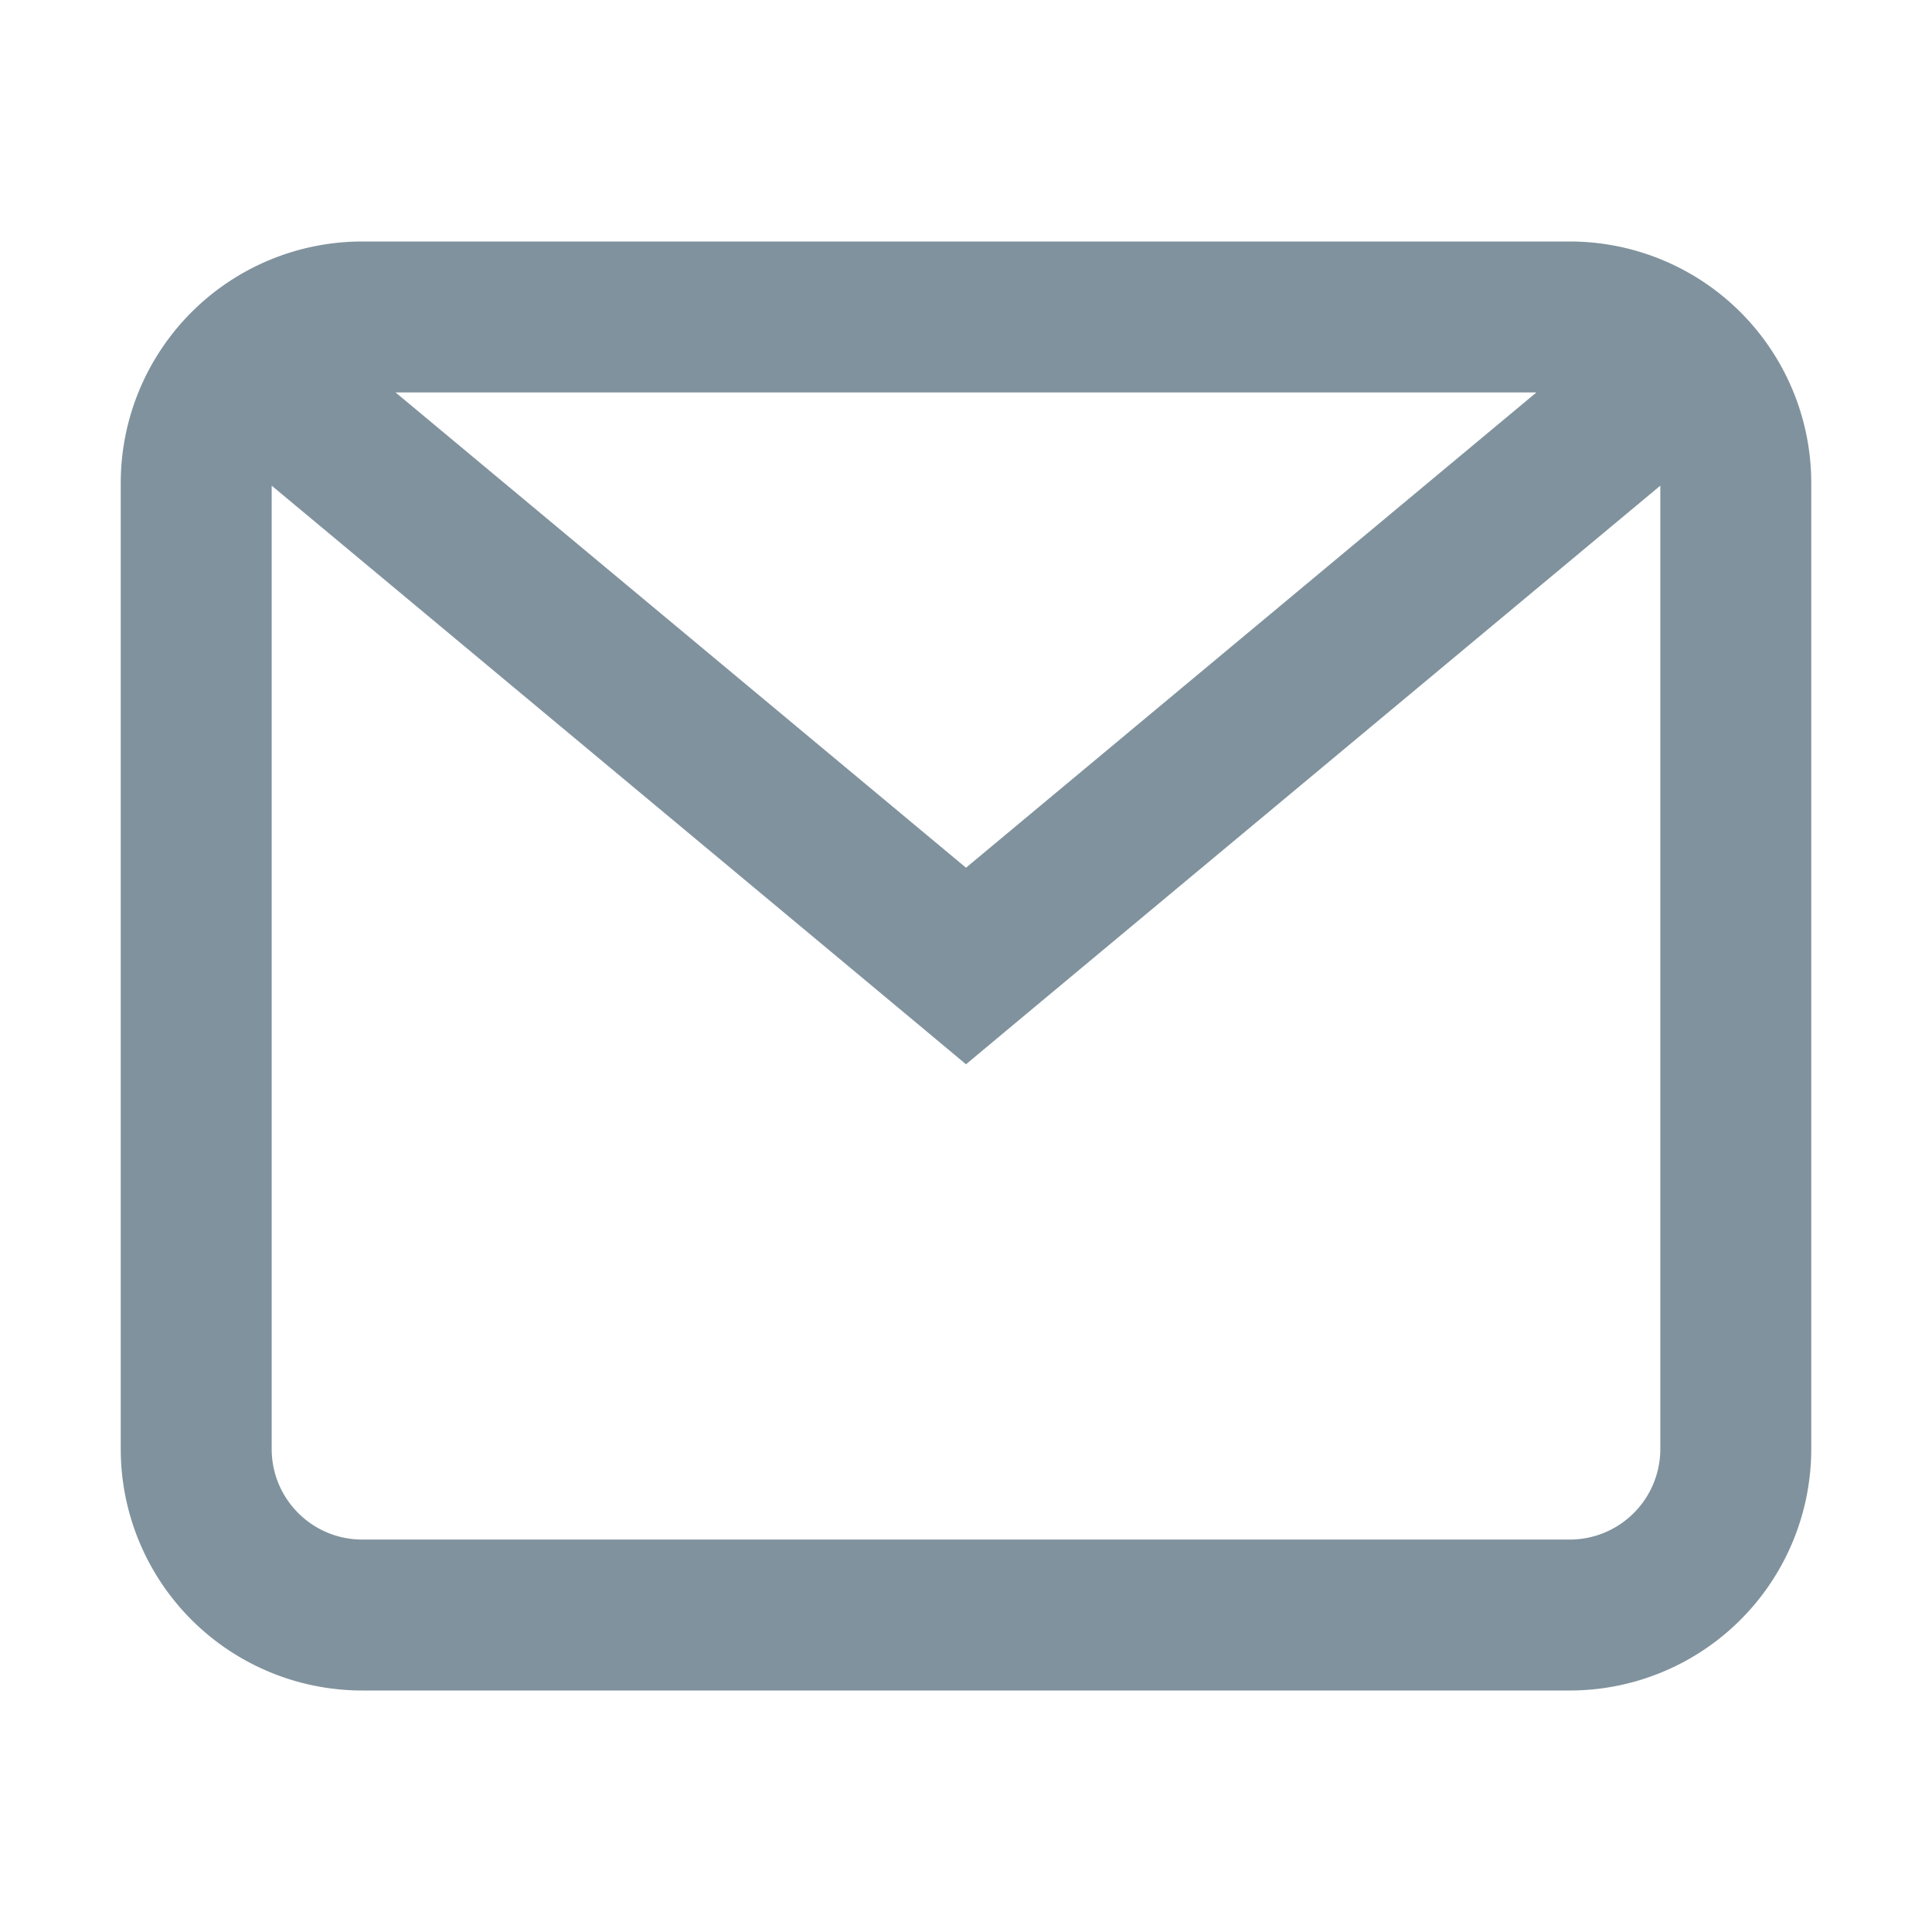
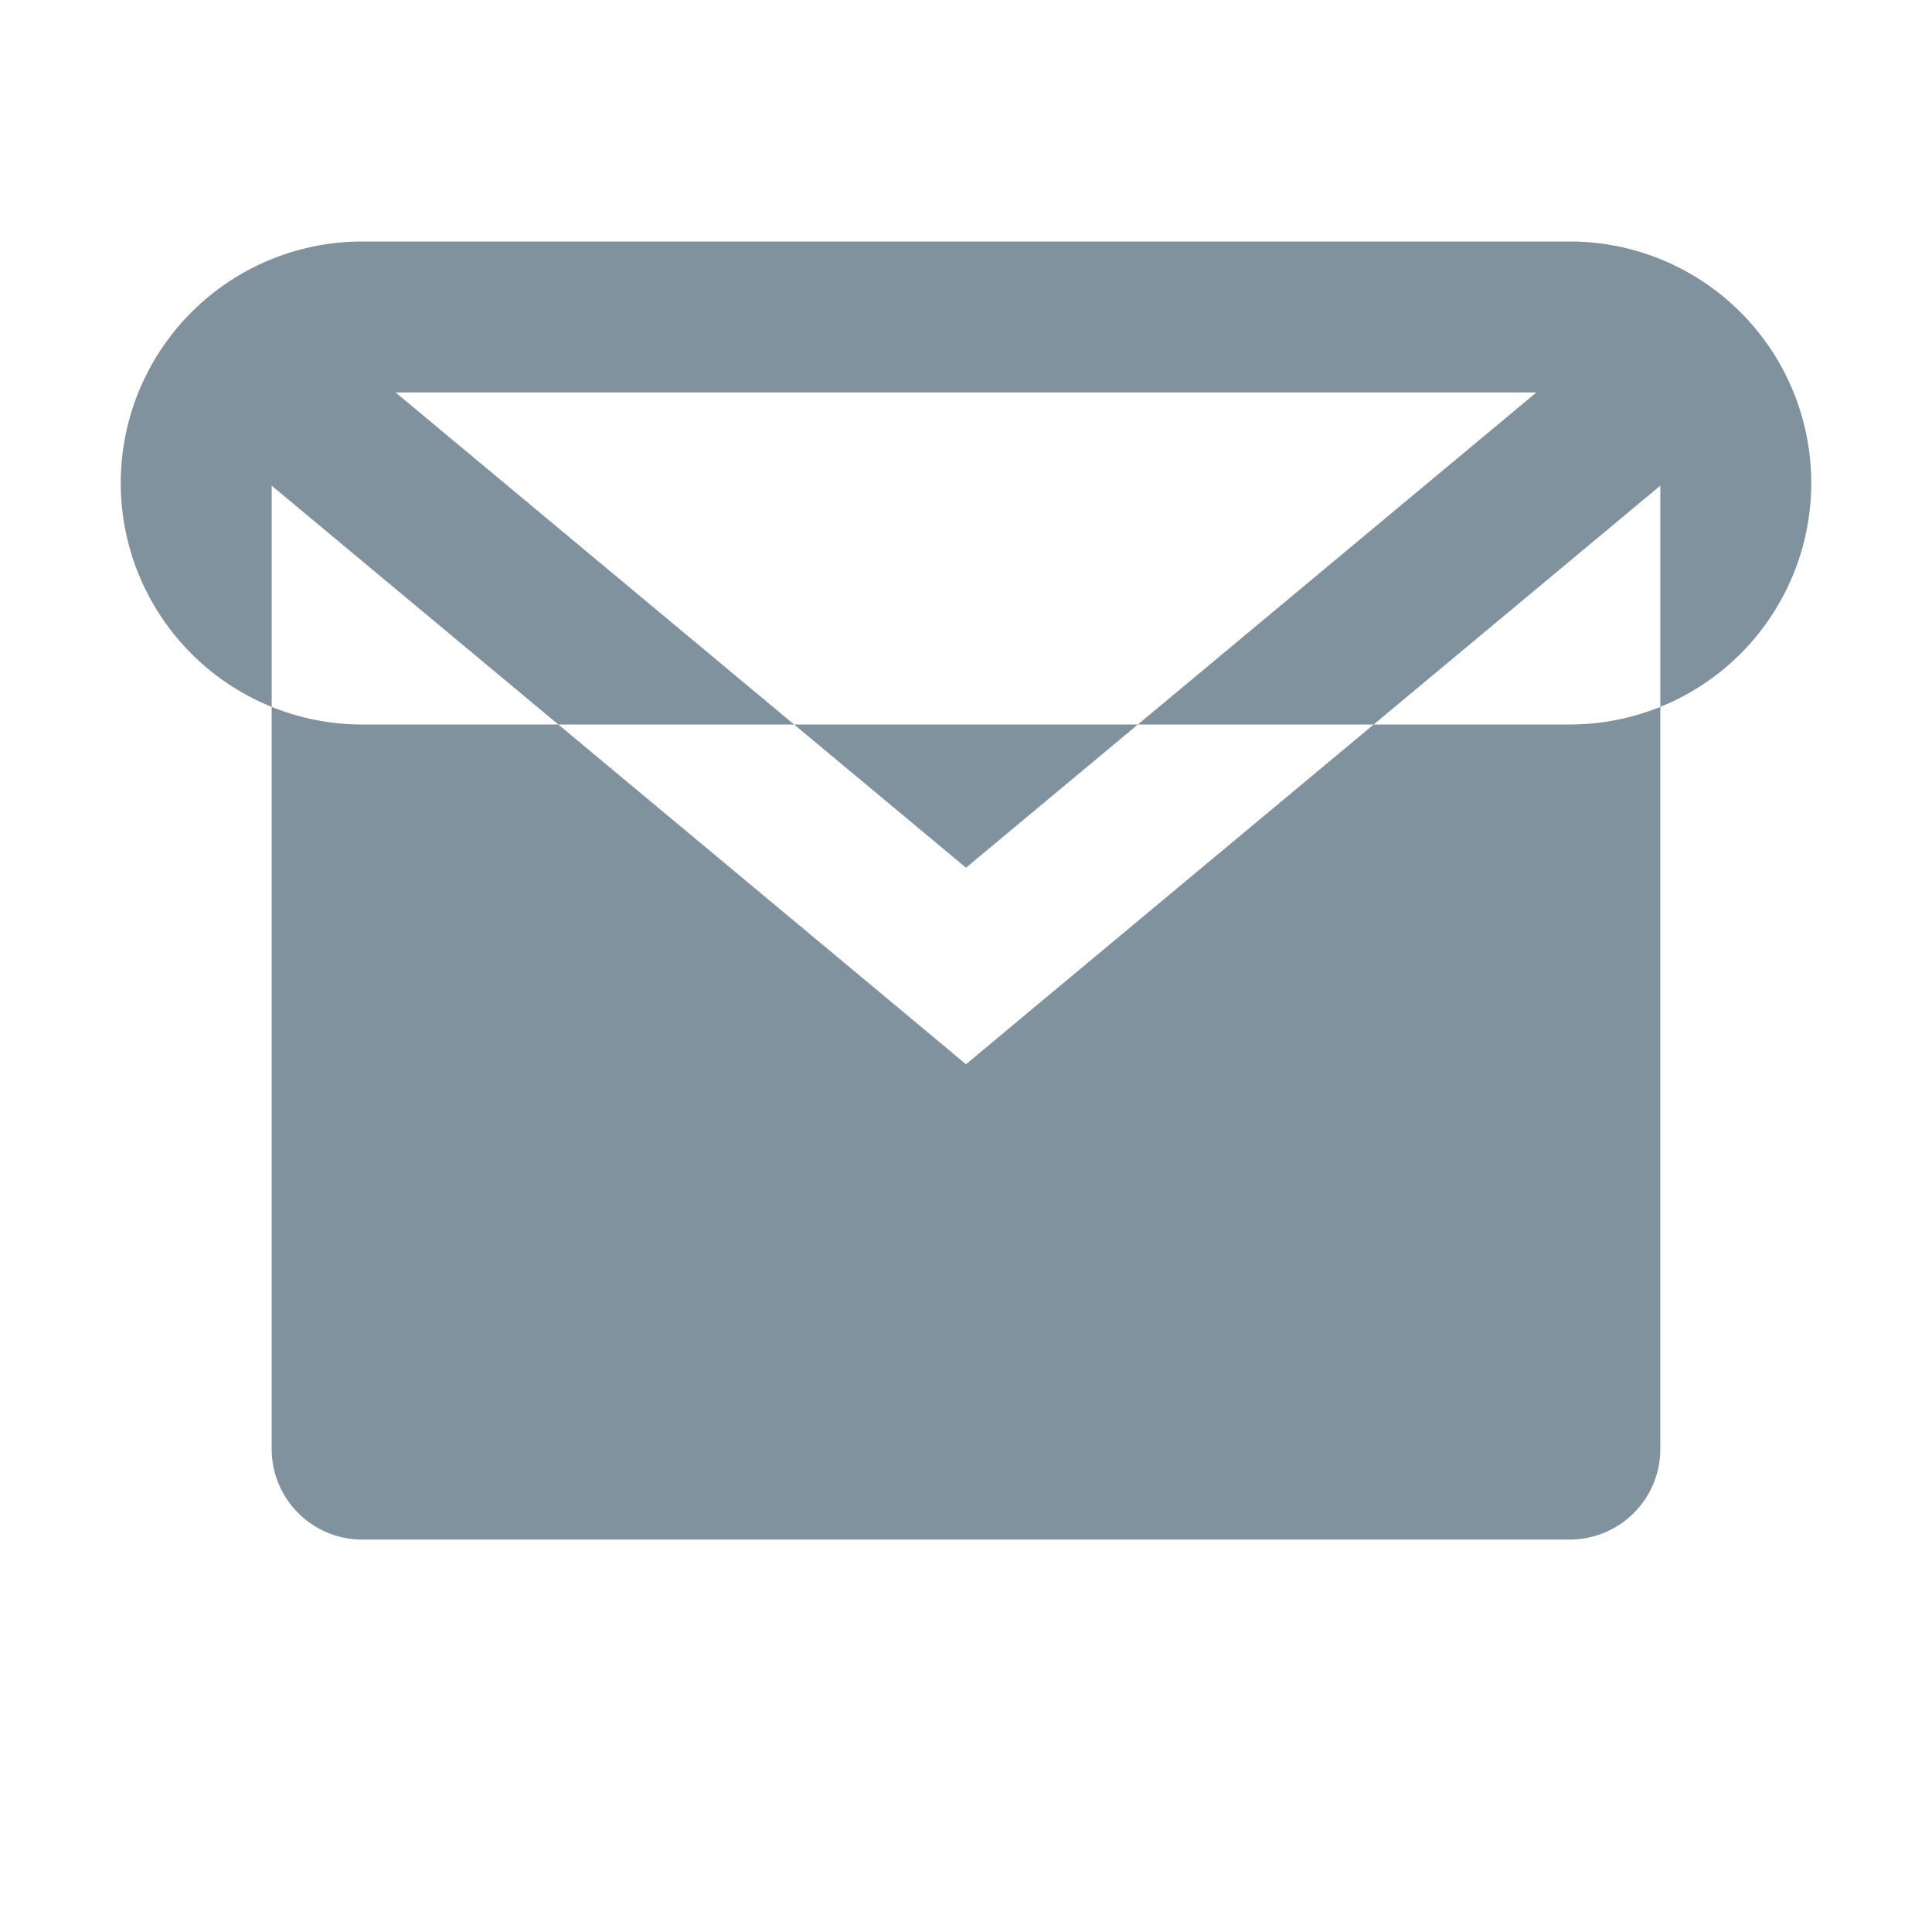
<svg xmlns="http://www.w3.org/2000/svg" width="16" height="16" fill="#80929D" viewBox="0 0 16 16">
-   <path fill-rule="evenodd" d="M13.75 4.022 8.4 8.48l-.4.334-.4-.334-5.35-4.458V12c0 .414.336.75.75.75h10a.75.75 0 0 0 .75-.75V4.022Zm-1.026-.772H3.276L8 7.186l4.724-3.936ZM1 4a2 2 0 0 1 2-2h10a2 2 0 0 1 2 2v8a2 2 0 0 1-2 2H3a2 2 0 0 1-2-2V4Z" clip-rule="evenodd" />
+   <path fill-rule="evenodd" d="M13.75 4.022 8.4 8.48l-.4.334-.4-.334-5.35-4.458V12c0 .414.336.75.75.75h10a.75.75 0 0 0 .75-.75V4.022Zm-1.026-.772H3.276L8 7.186l4.724-3.936ZM1 4a2 2 0 0 1 2-2h10a2 2 0 0 1 2 2a2 2 0 0 1-2 2H3a2 2 0 0 1-2-2V4Z" clip-rule="evenodd" />
</svg>